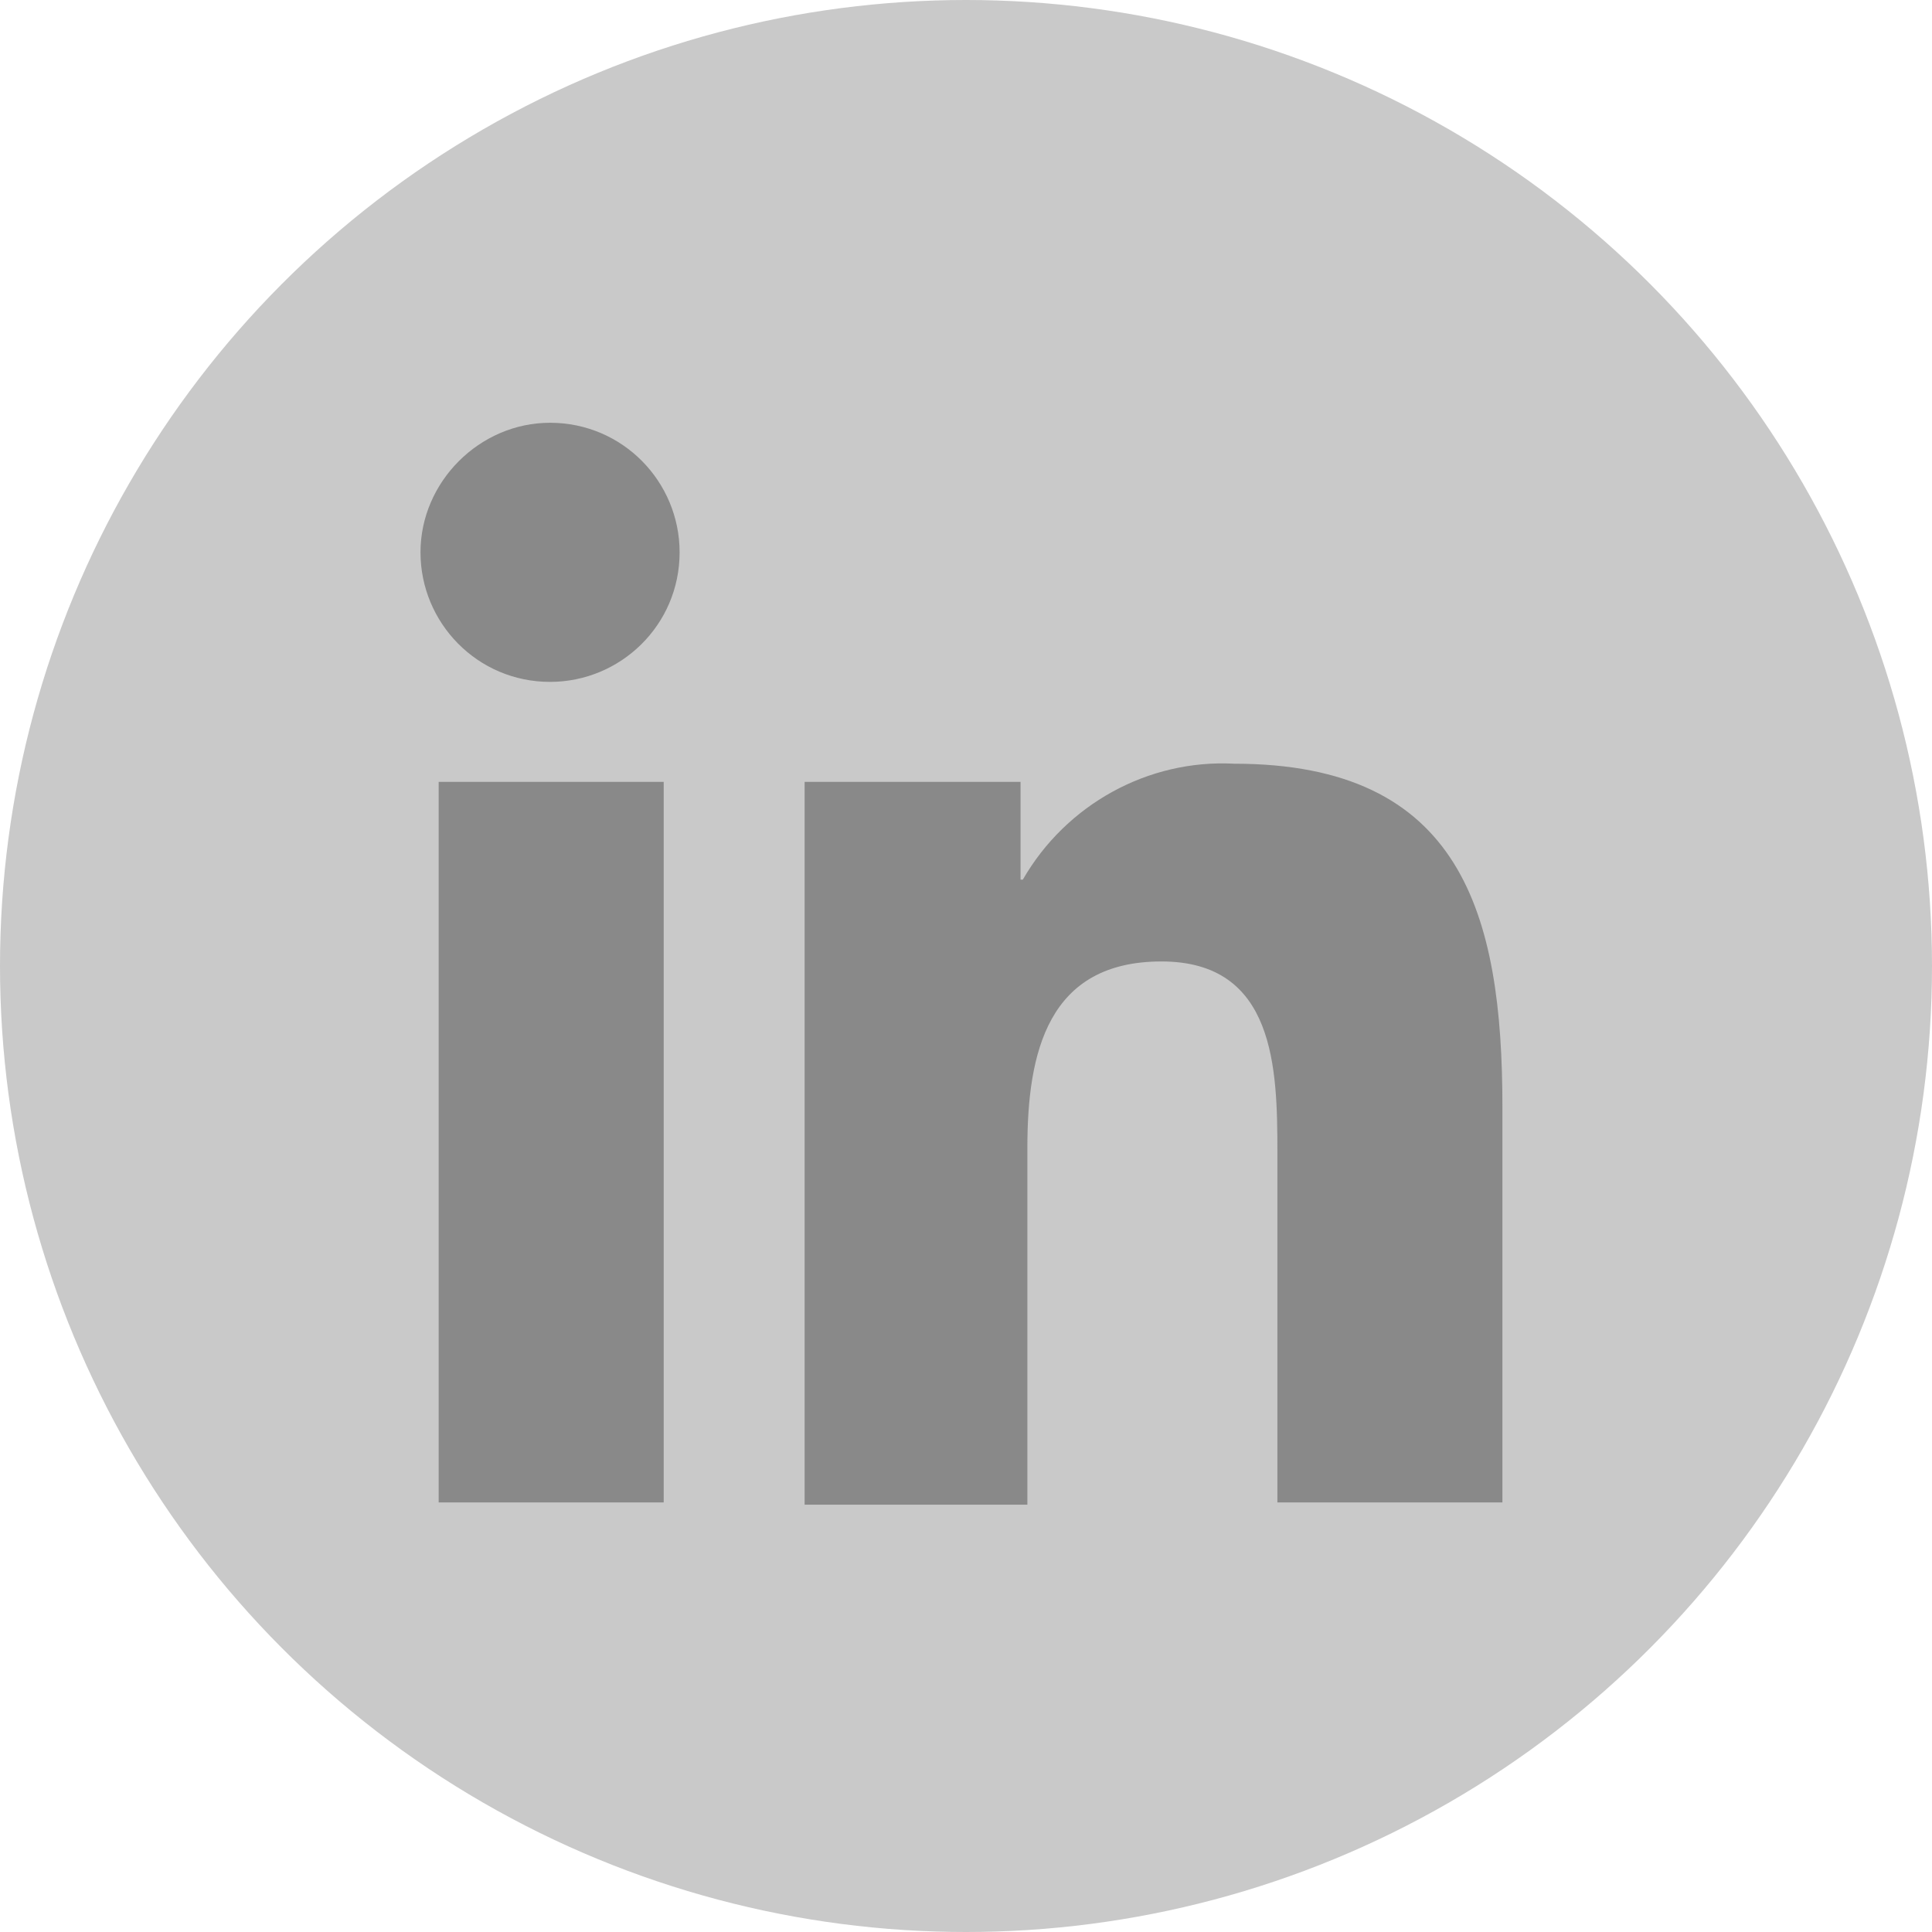
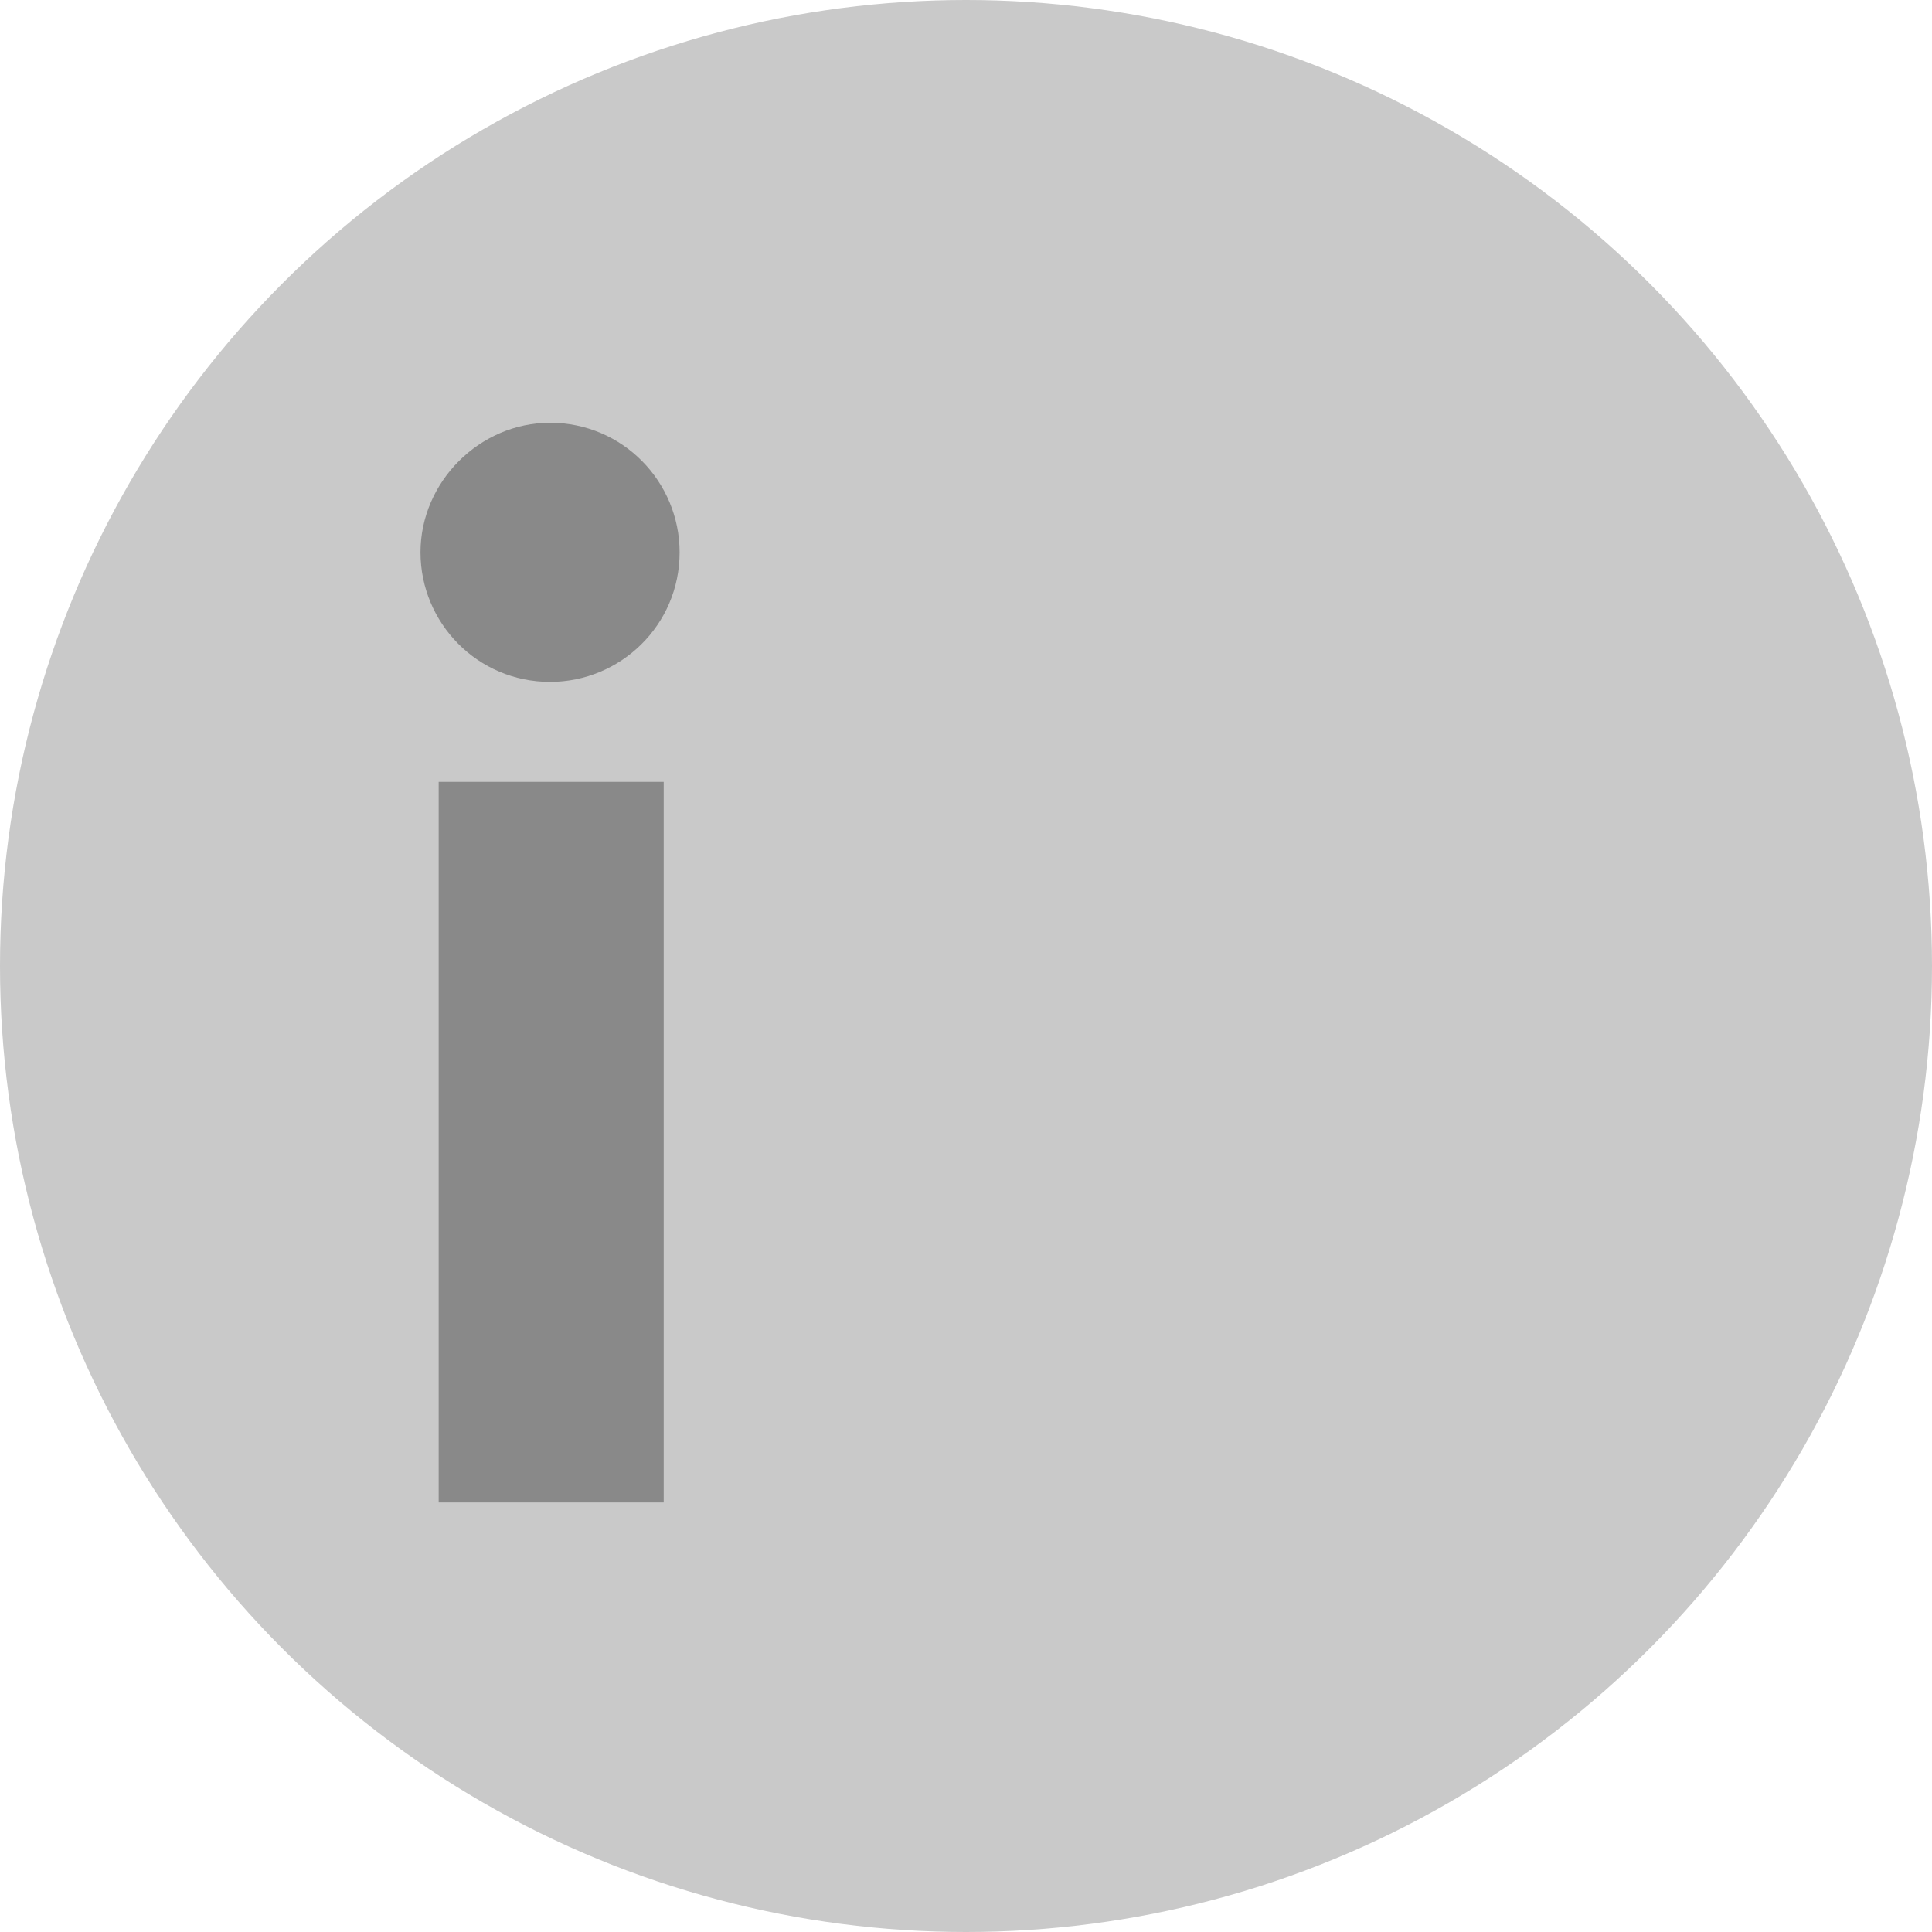
<svg xmlns="http://www.w3.org/2000/svg" version="1.1" id="Layer_1" x="0px" y="0px" viewBox="0 0 85 85" style="enable-background:new 0 0 85 85;" xml:space="preserve">
  <style type="text/css">
	.st0{fill:#262626;}
	.st1{fill:#FFFFFF;}
	.st2{fill-rule:evenodd;clip-rule:evenodd;fill:#FFFFFF;}
	.st3{fill:#929292;}
	.st4{fill:#25D366;}
	.st5{fill:#EE1D52;}
	.st6{fill:#69C9D0;}
	.st7{fill:#E52D27;}
	.st8{fill:#D41D20;}
	.st9{fill:#55ACEE;}
	.st10{fill:#3B445C;}
	.st11{fill:#EA4B24;}
	.st12{fill:#FFEA00;}
	.st13{fill:#FF4500;}
	.st14{fill:#BD081C;}
	.st15{fill:#0076B2;}
	.st16{fill:#D50060;}
	.st17{fill:#DC4B3E;}
	.st18{fill:#3F91CB;}
	.st19{fill:#3A5A99;}
	.st20{fill:#EA4C89;}
	.st21{fill:#05CC47;}
	.st22{fill:#1D6FED;}
	.st23{fill:#C9C9C9;}
	.st24{fill:#898989;}
</style>
  <g>
    <circle class="st23" cx="42.5" cy="42.5" r="42.5" />
    <g>
-       <path class="st24" d="M19.3,34.4h9.9v31.7h-9.9V34.4z M24.2,18.6c3.2,0,5.7,2.6,5.7,5.7c0,3.2-2.6,5.7-5.7,5.7    c-3.2,0-5.7-2.6-5.7-5.7C18.5,21.2,21.1,18.6,24.2,18.6L24.2,18.6" />
-       <path class="st24" d="M35.4,34.4h9.5v4.3H45c1.9-3.3,5.5-5.3,9.3-5.1c10,0,11.8,6.6,11.8,15.1v17.4h-9.9V50.7    c0-3.7-0.1-8.4-5.1-8.4s-5.9,4-5.9,8.2v15.7h-9.8L35.4,34.4z" />
+       <path class="st24" d="M19.3,34.4h9.9v31.7h-9.9V34.4M24.2,18.6c3.2,0,5.7,2.6,5.7,5.7c0,3.2-2.6,5.7-5.7,5.7    c-3.2,0-5.7-2.6-5.7-5.7C18.5,21.2,21.1,18.6,24.2,18.6L24.2,18.6" />
    </g>
  </g>
</svg>